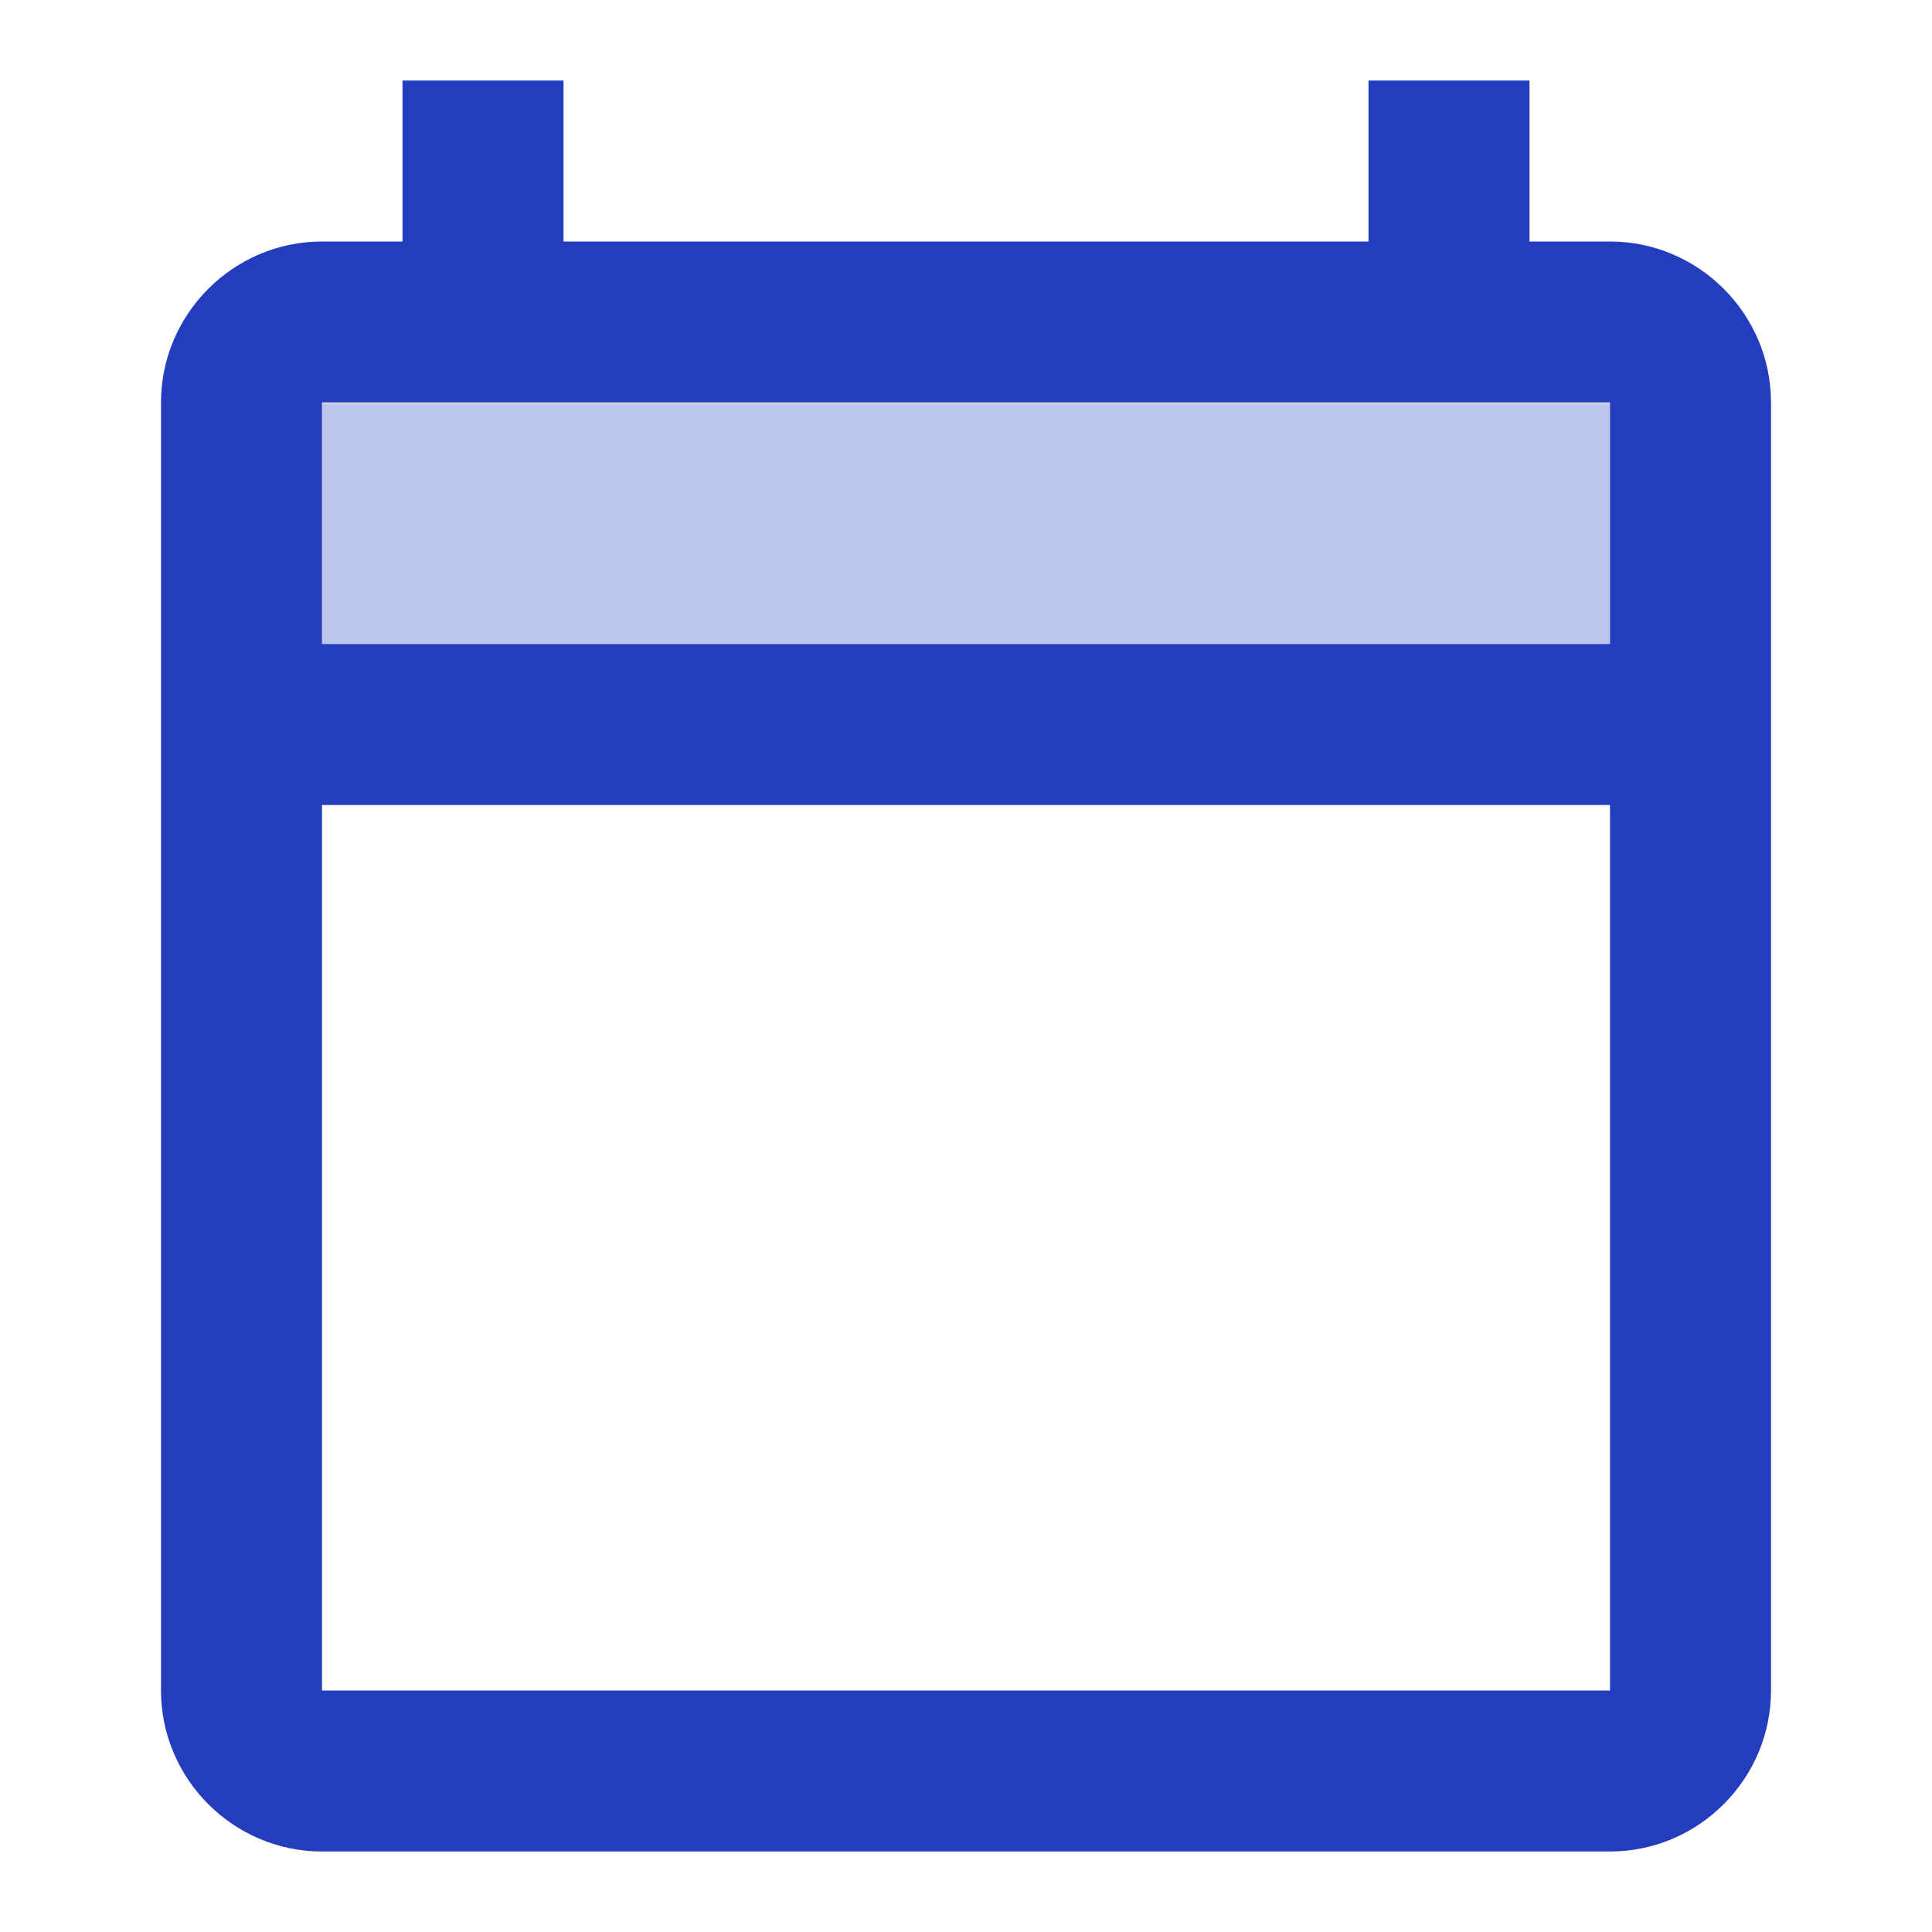
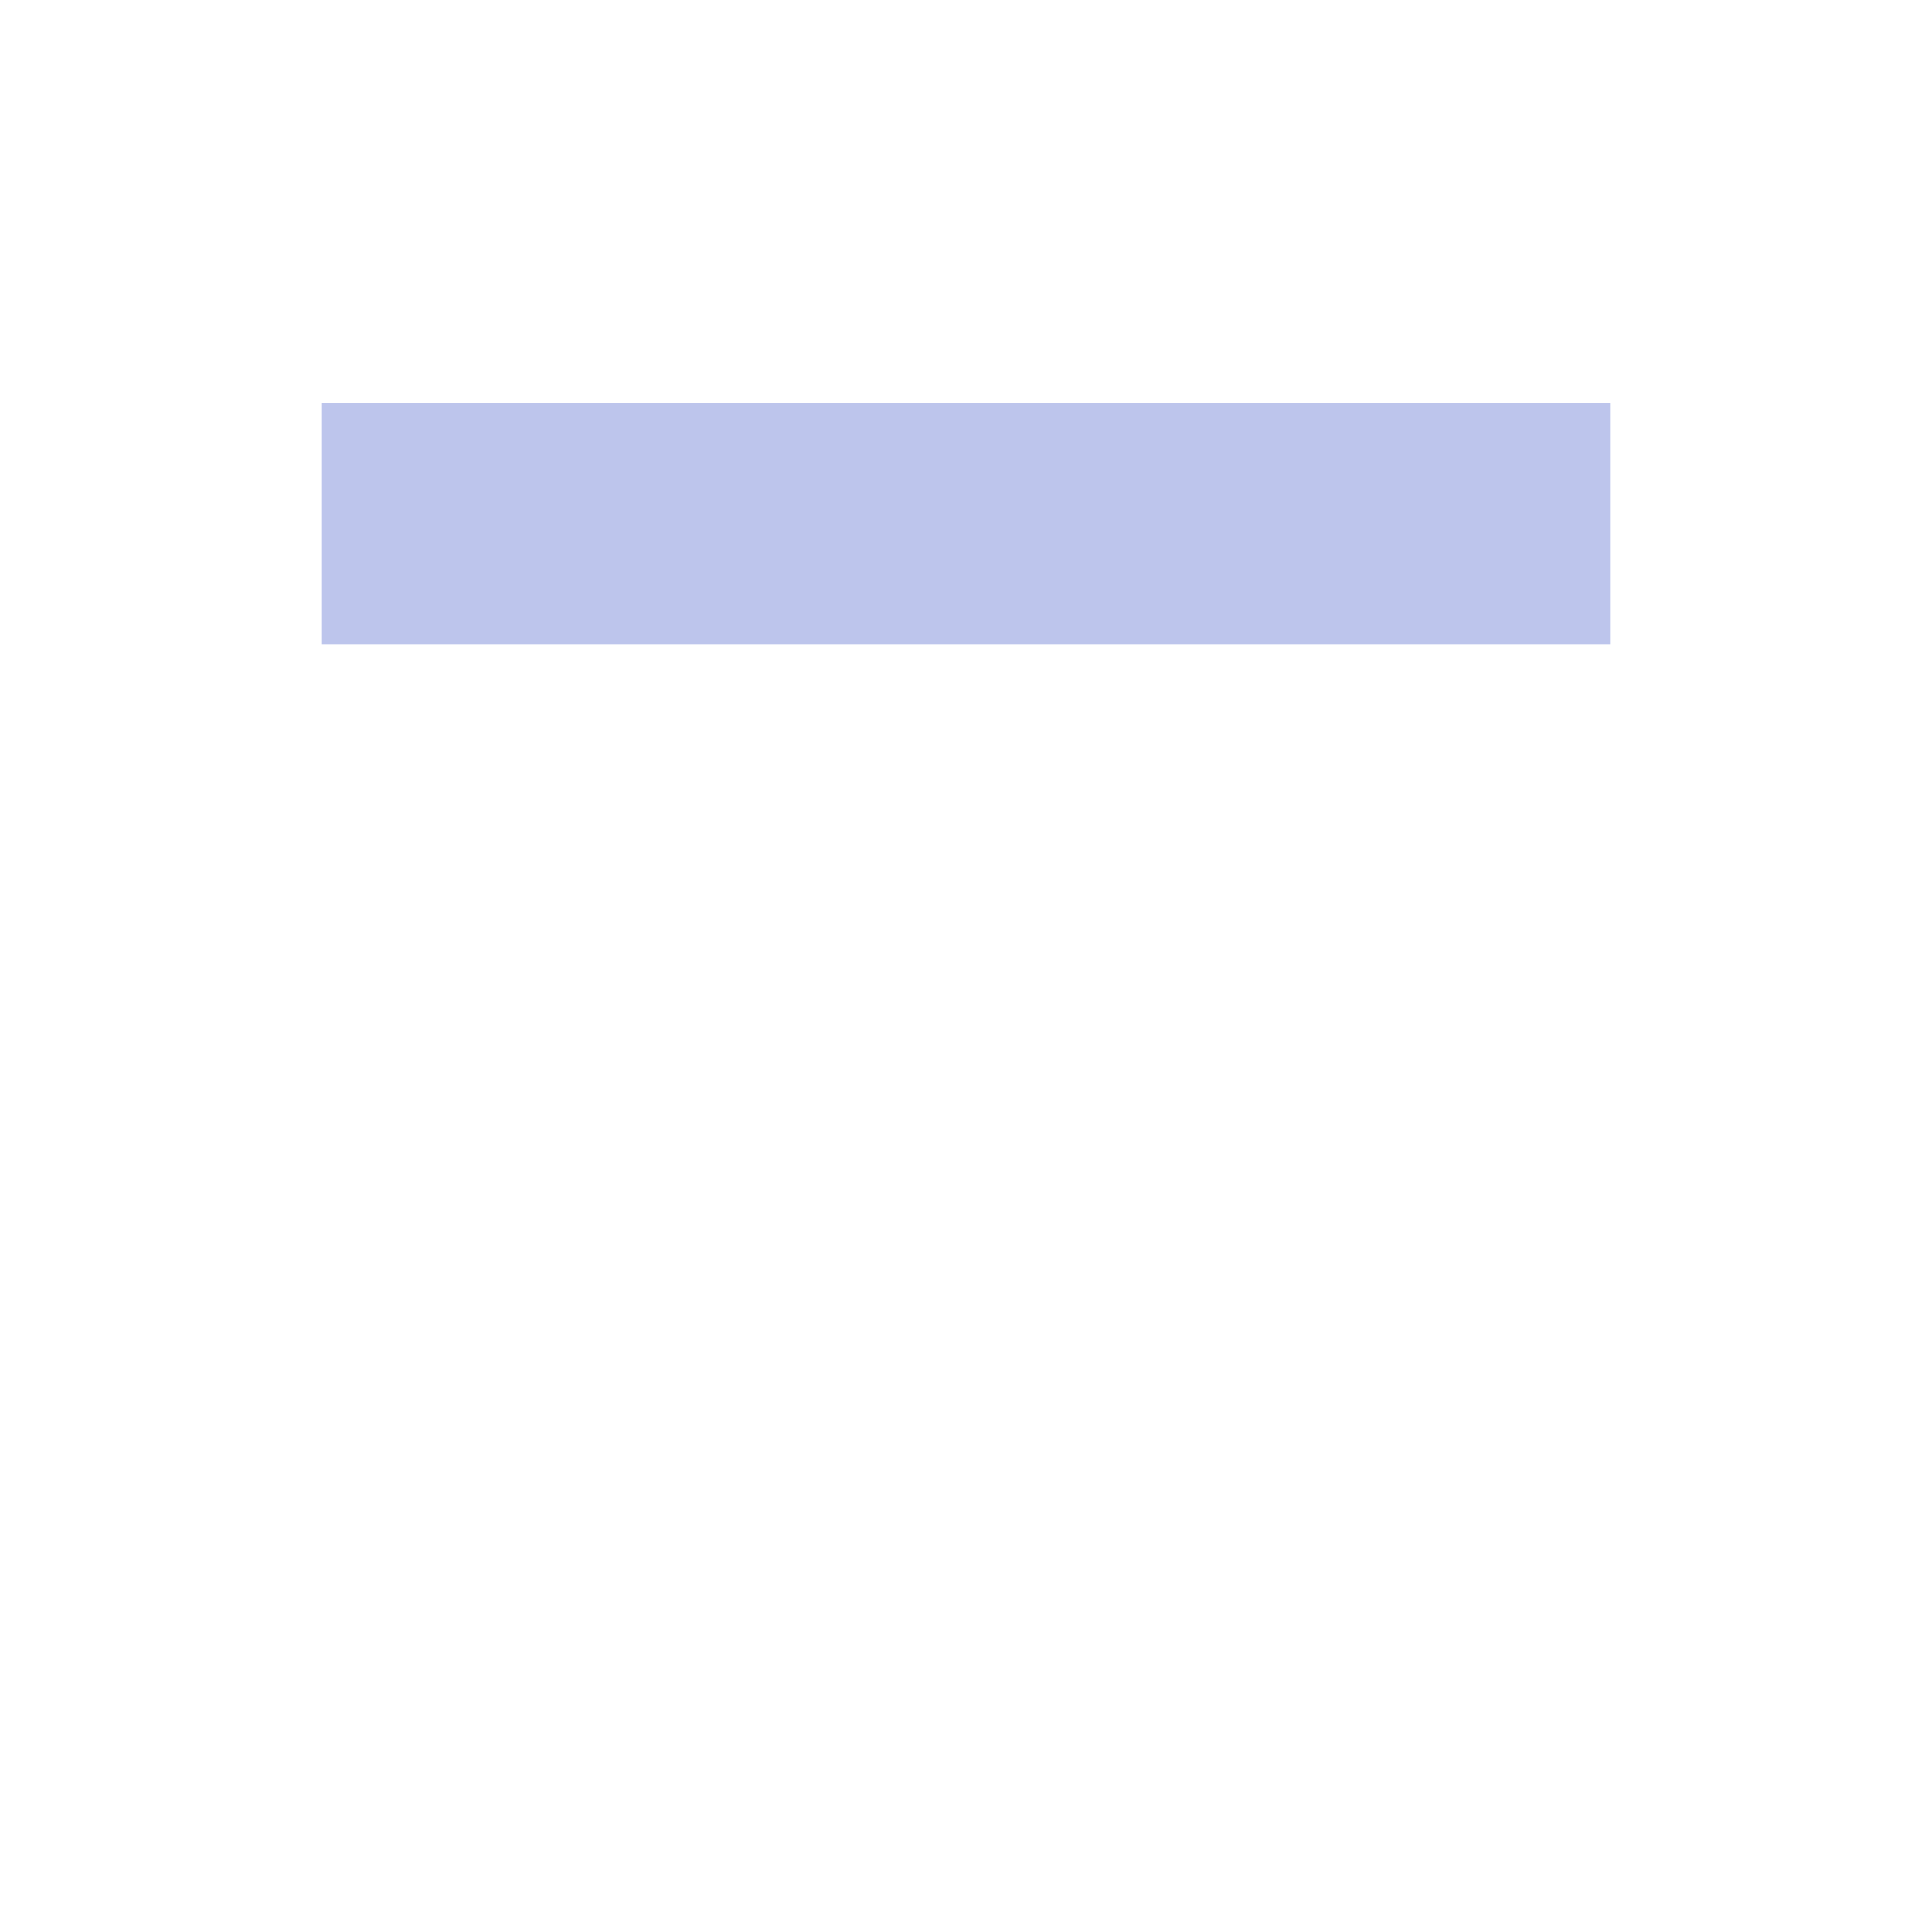
<svg xmlns="http://www.w3.org/2000/svg" viewBox="0 0 24 24">
  <title>calendar_today</title>
  <g fill="none" class="nc-icon-wrapper">
-     <path d="M20 3h-1V1h-2v2H7V1H5v2H4c-1.1 0-2 .9-2 2v16c0 1.1.9 2 2 2h16c1.1 0 2-.9 2-2V5c0-1.1-.9-2-2-2zm0 2v3H4V5h16zM4 21V10h16v11H4z" fill="#243DBF" />
    <path opacity=".3" d="M4 5.01h16V8H4V5.01z" fill="#243DBF" />
  </g>
</svg>